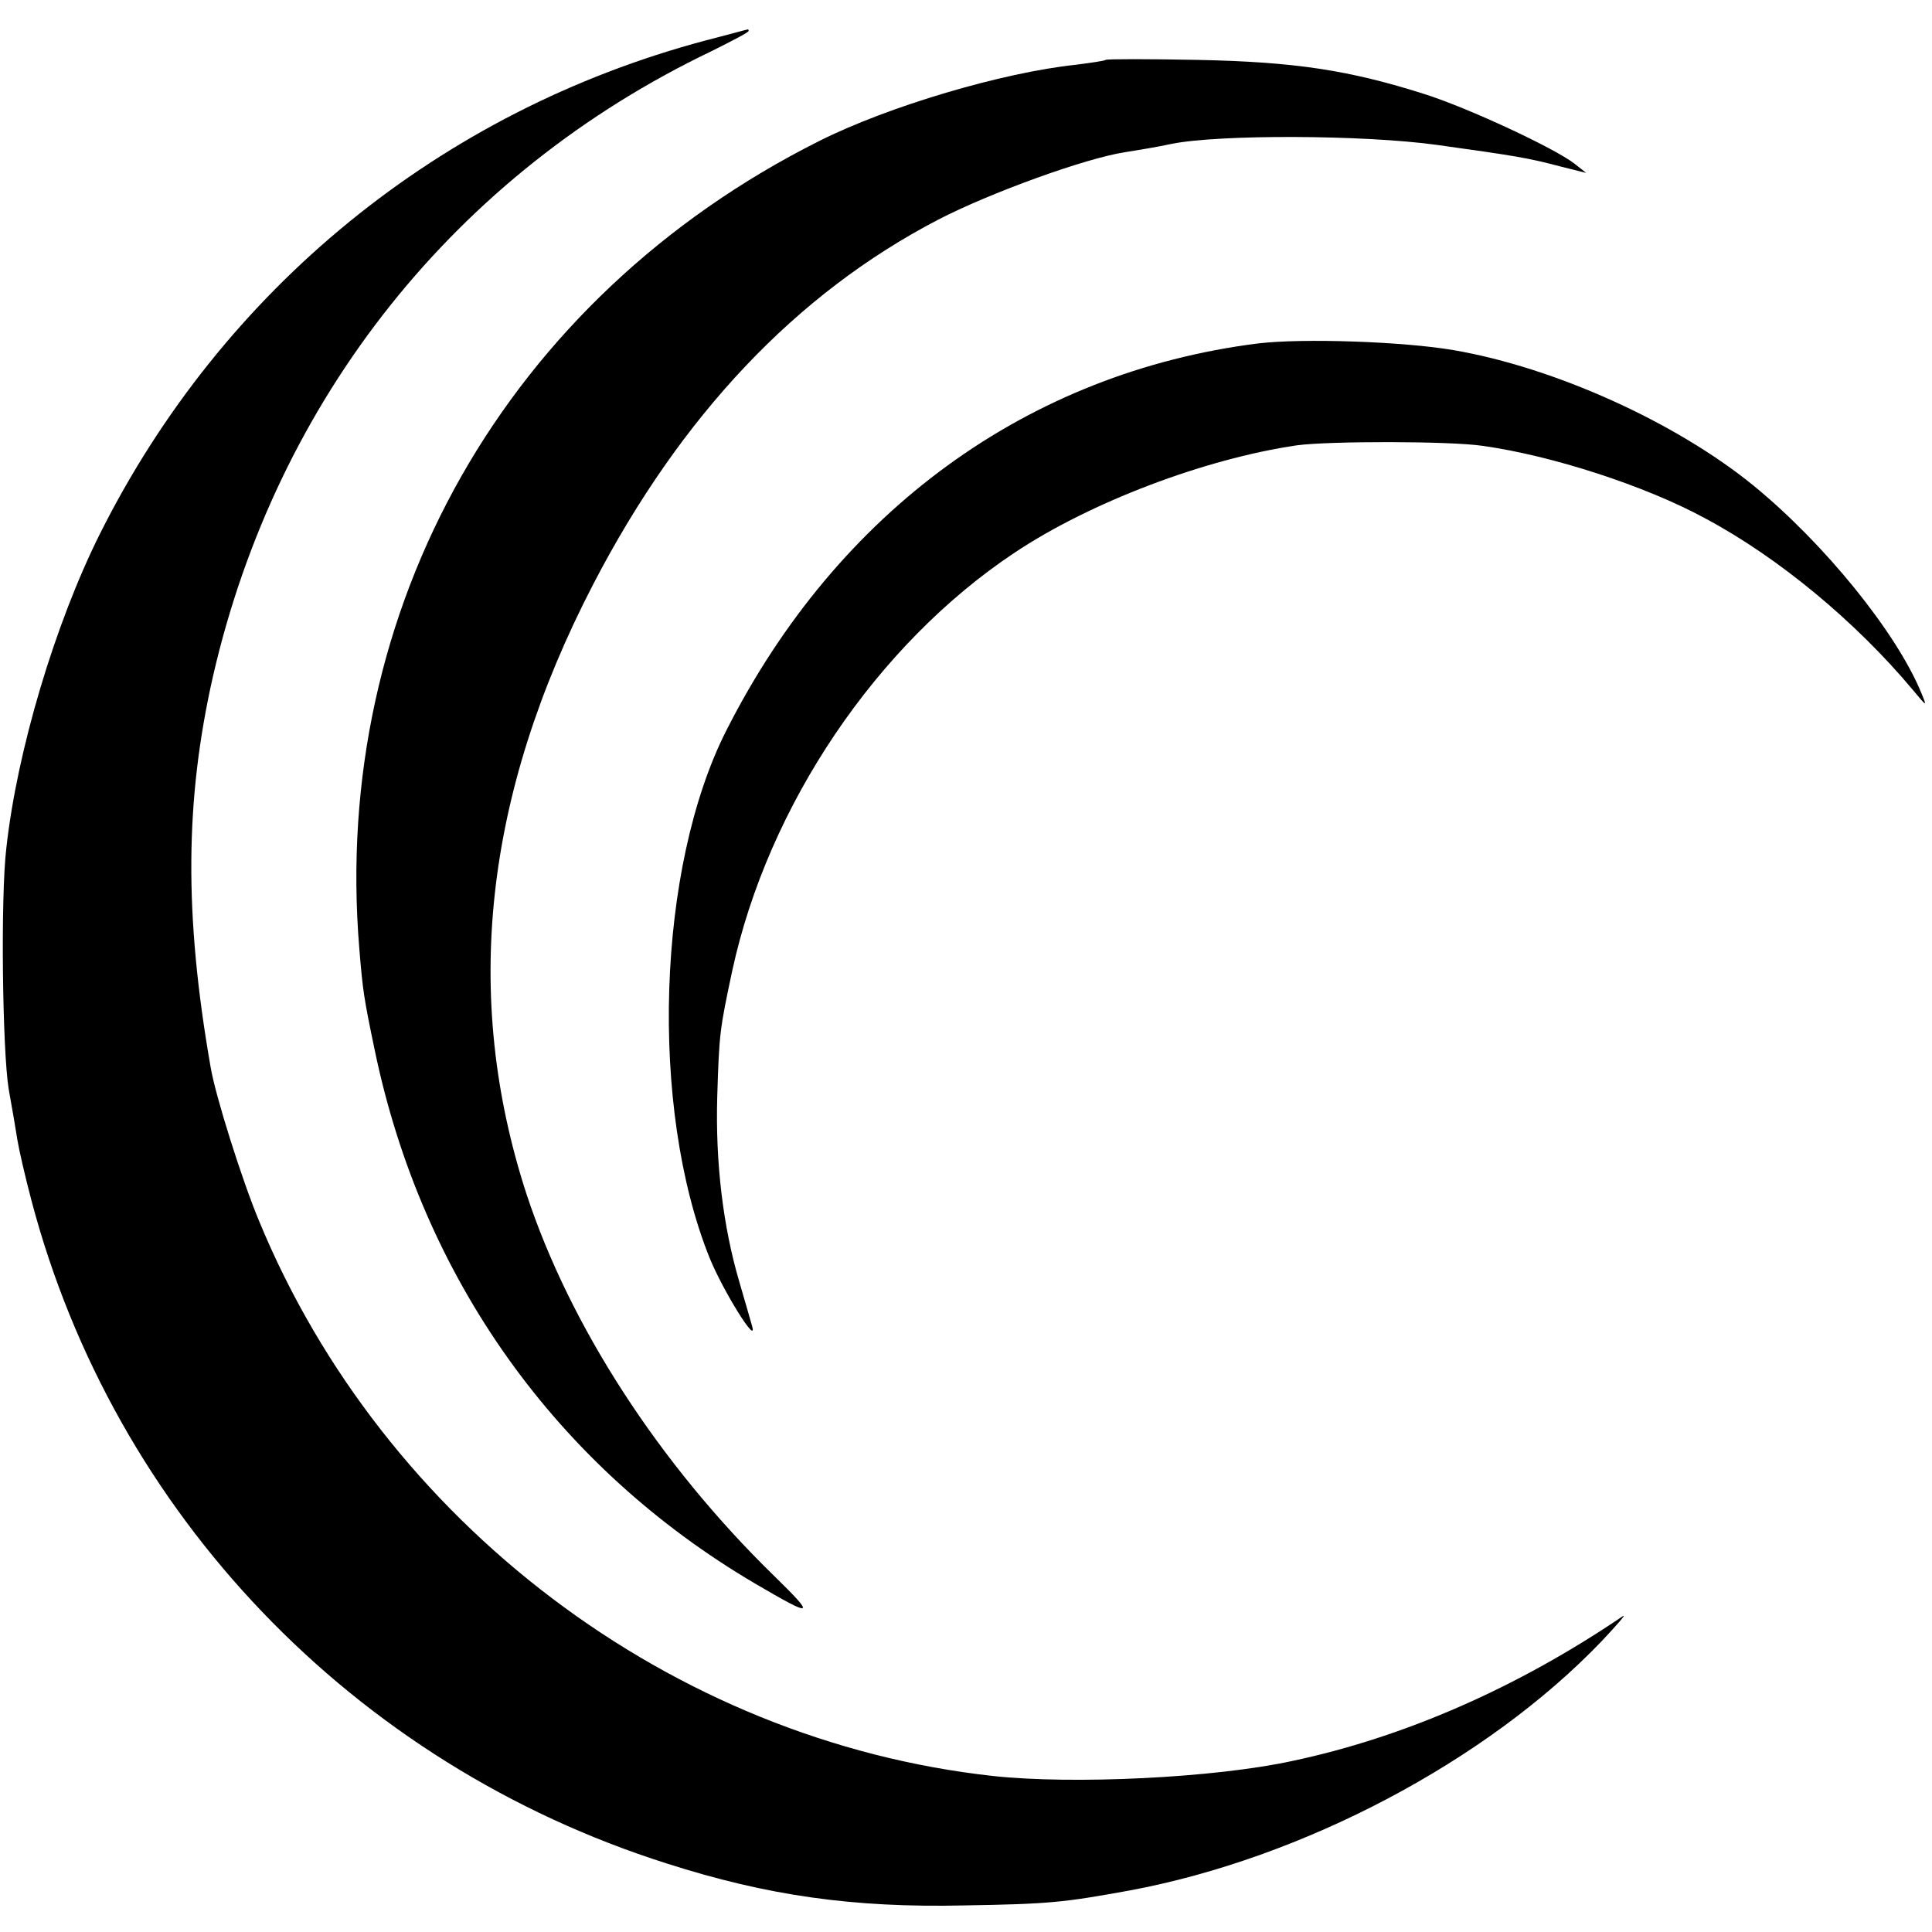
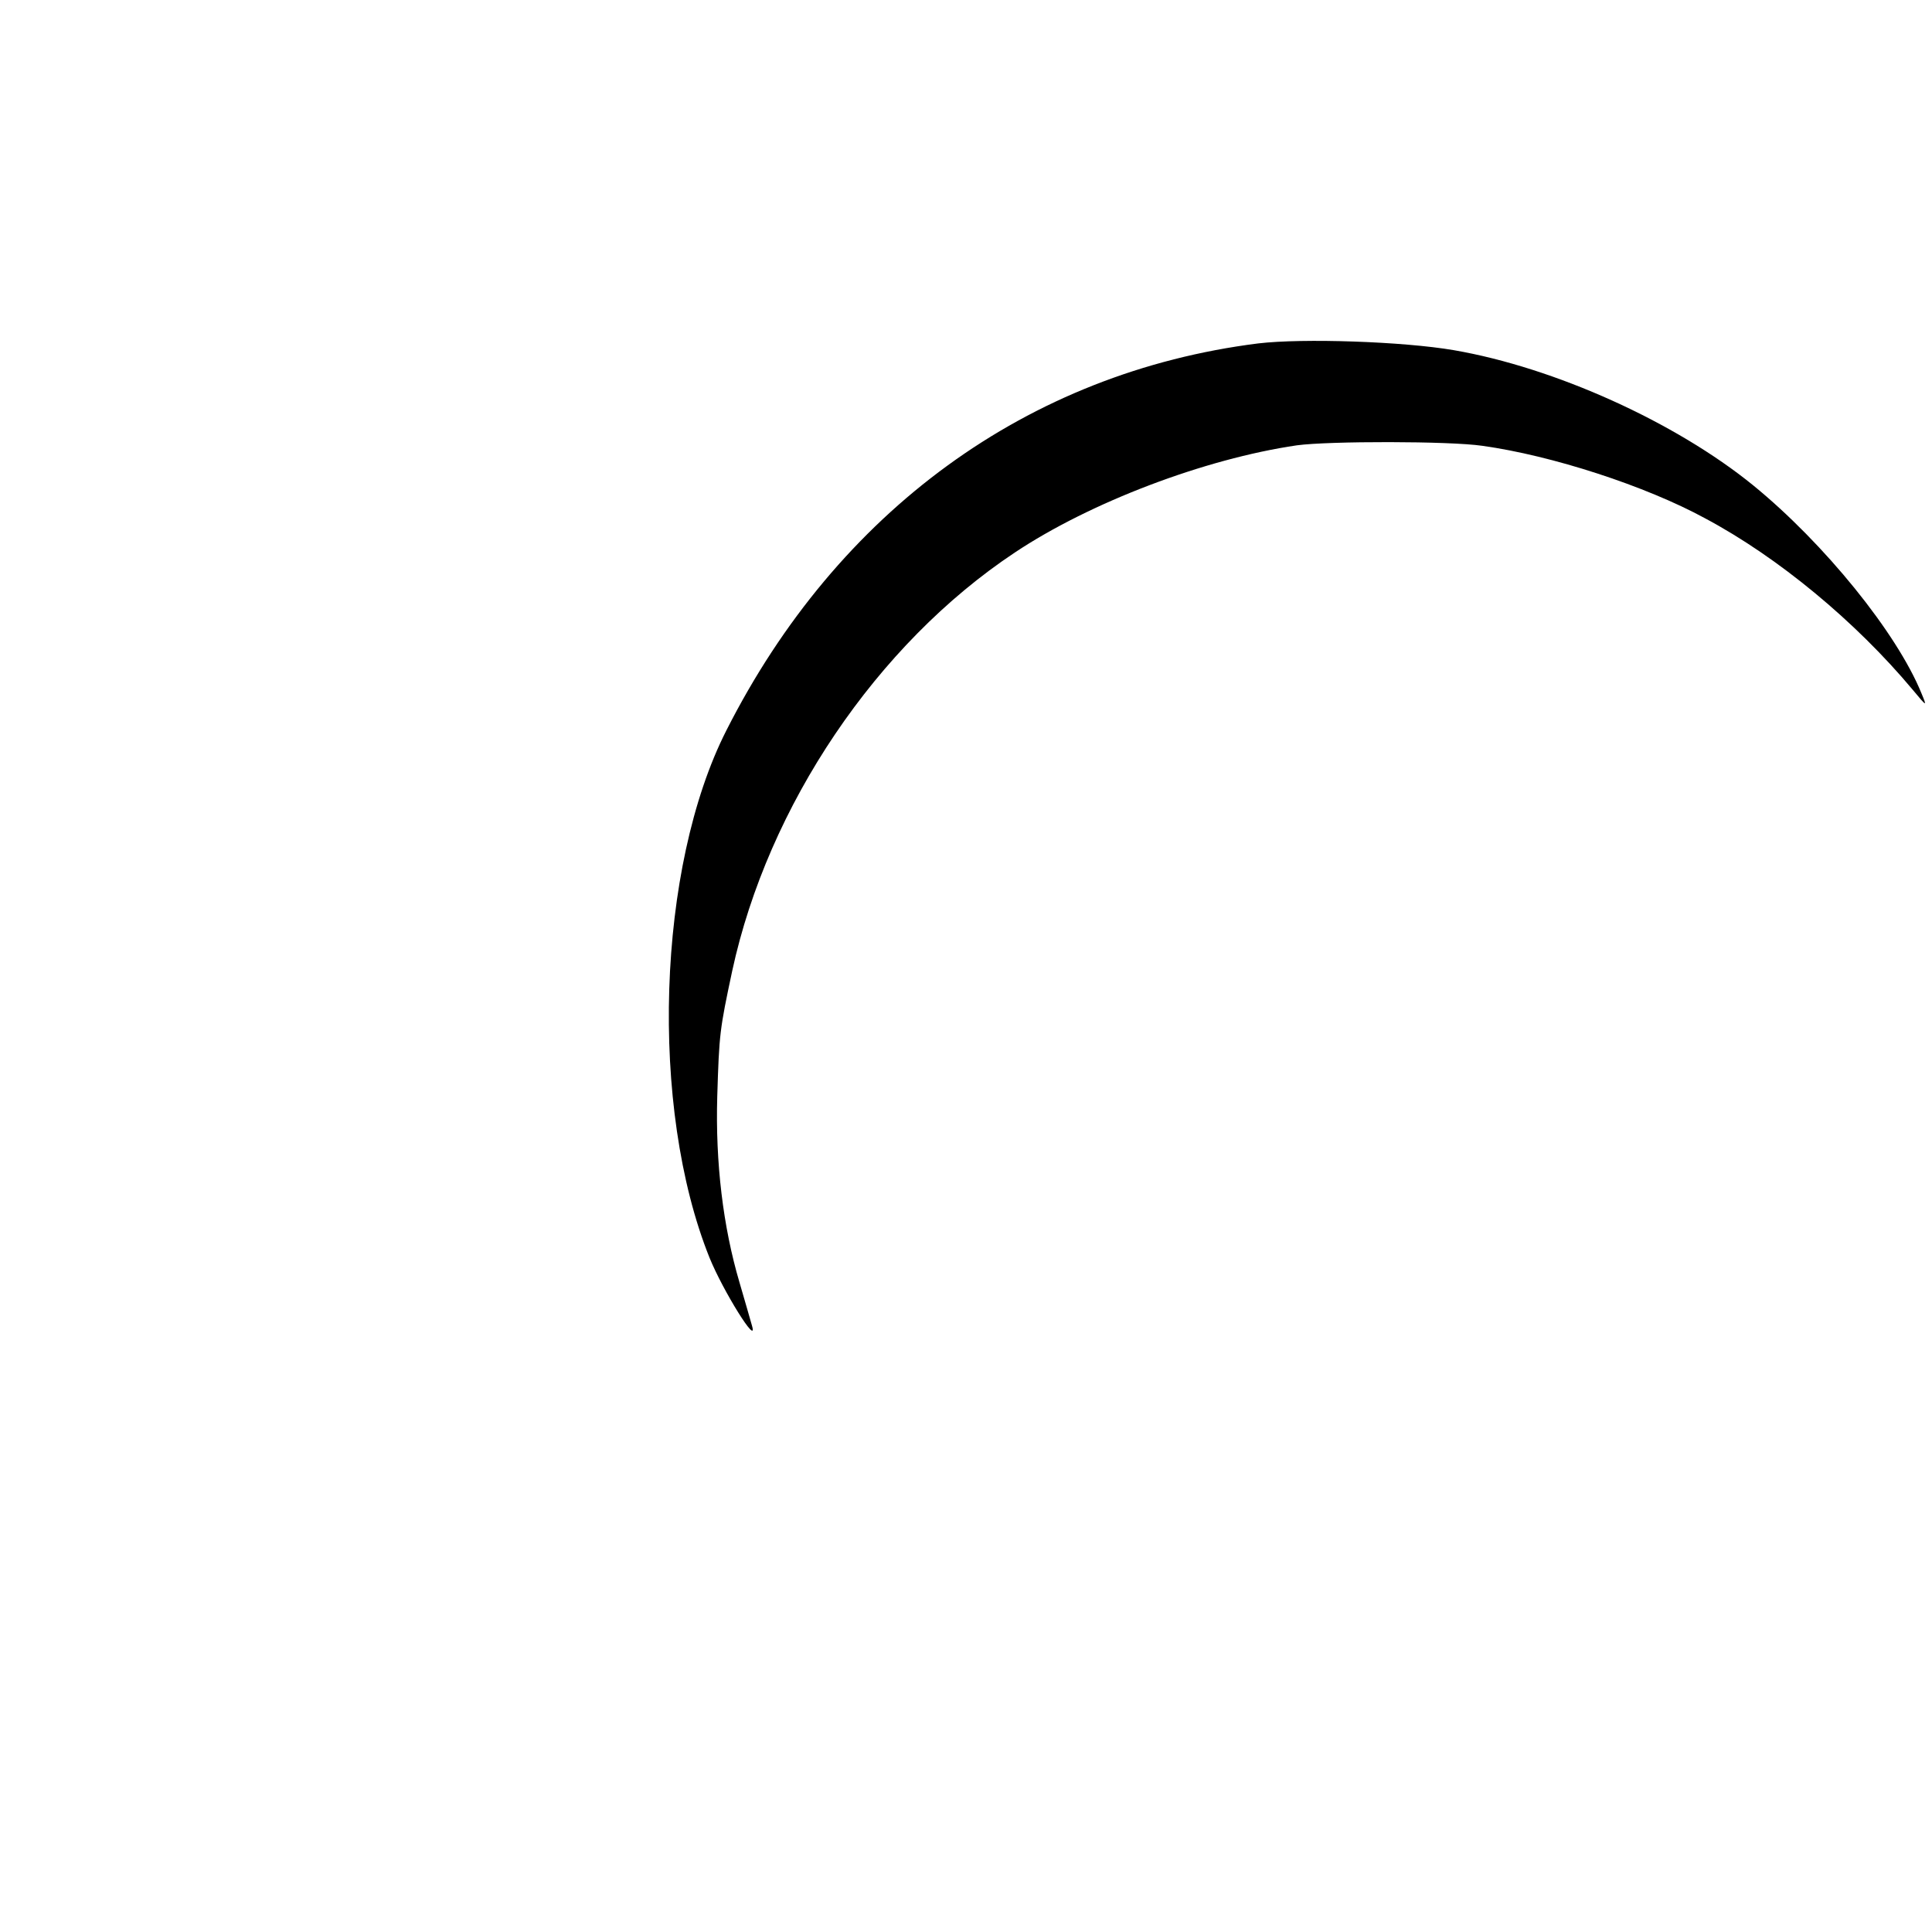
<svg xmlns="http://www.w3.org/2000/svg" version="1.0" width="400pt" height="400pt" viewBox="0 0 400 400" preserveAspectRatio="xMidYMid meet">
  <g transform="translate(0,400) scale(0.1,-0.1)" fill="#000000" stroke="none">
-     <path d="M1460 3916 c-548 -146 -999 -514 -1253 -1021 -93 -186 -172 -450 -194 -652 -12 -102 -8 -418 5 -498 7 -38 15 -86 18 -105 3 -19 16 -76 29 -125 171 -649 666 -1167 1315 -1373 209 -67 387 -92 615 -87 179 3 206 6 344 31 359 67 739 268 976 515 33 35 53 58 45 53 -218 -148 -453 -251 -685 -300 -161 -35 -453 -49 -619 -31 -665 73 -1262 524 -1520 1150 -35 84 -90 258 -100 318 -55 315 -53 553 5 809 132 575 503 1041 1032 1294 42 21 77 39 77 42 0 2 -1 4 -2 3 -2 0 -41 -11 -88 -23z" />
-     <path d="M2289 3876 c-2 -2 -30 -6 -61 -10 -152 -16 -389 -86 -532 -158 -646 -324 -1011 -967 -952 -1673 7 -85 9 -100 32 -210 98 -471 376 -862 788 -1104 121 -71 126 -69 39 16 -239 233 -423 518 -513 791 -133 409 -88 826 138 1262 181 349 420 602 714 755 108 56 307 128 388 140 25 4 68 11 95 17 98 20 398 19 550 -2 165 -23 189 -27 257 -45 l52 -13 -24 19 c-41 32 -219 115 -310 144 -157 50 -270 67 -471 71 -102 2 -188 2 -190 0z" />
    <path d="M2605 3289 c-477 -60 -871 -347 -1101 -801 -144 -283 -160 -781 -35 -1092 28 -69 101 -186 88 -141 -3 11 -15 52 -26 90 -34 115 -50 248 -46 385 4 130 5 138 31 260 74 342 299 676 585 866 156 104 393 194 584 222 66 9 316 9 384 -1 144 -20 338 -83 461 -150 152 -81 312 -214 430 -355 30 -36 30 -36 18 -7 -51 125 -201 310 -348 430 -161 131 -411 244 -620 280 -105 18 -312 25 -405 14z" />
  </g>
</svg>